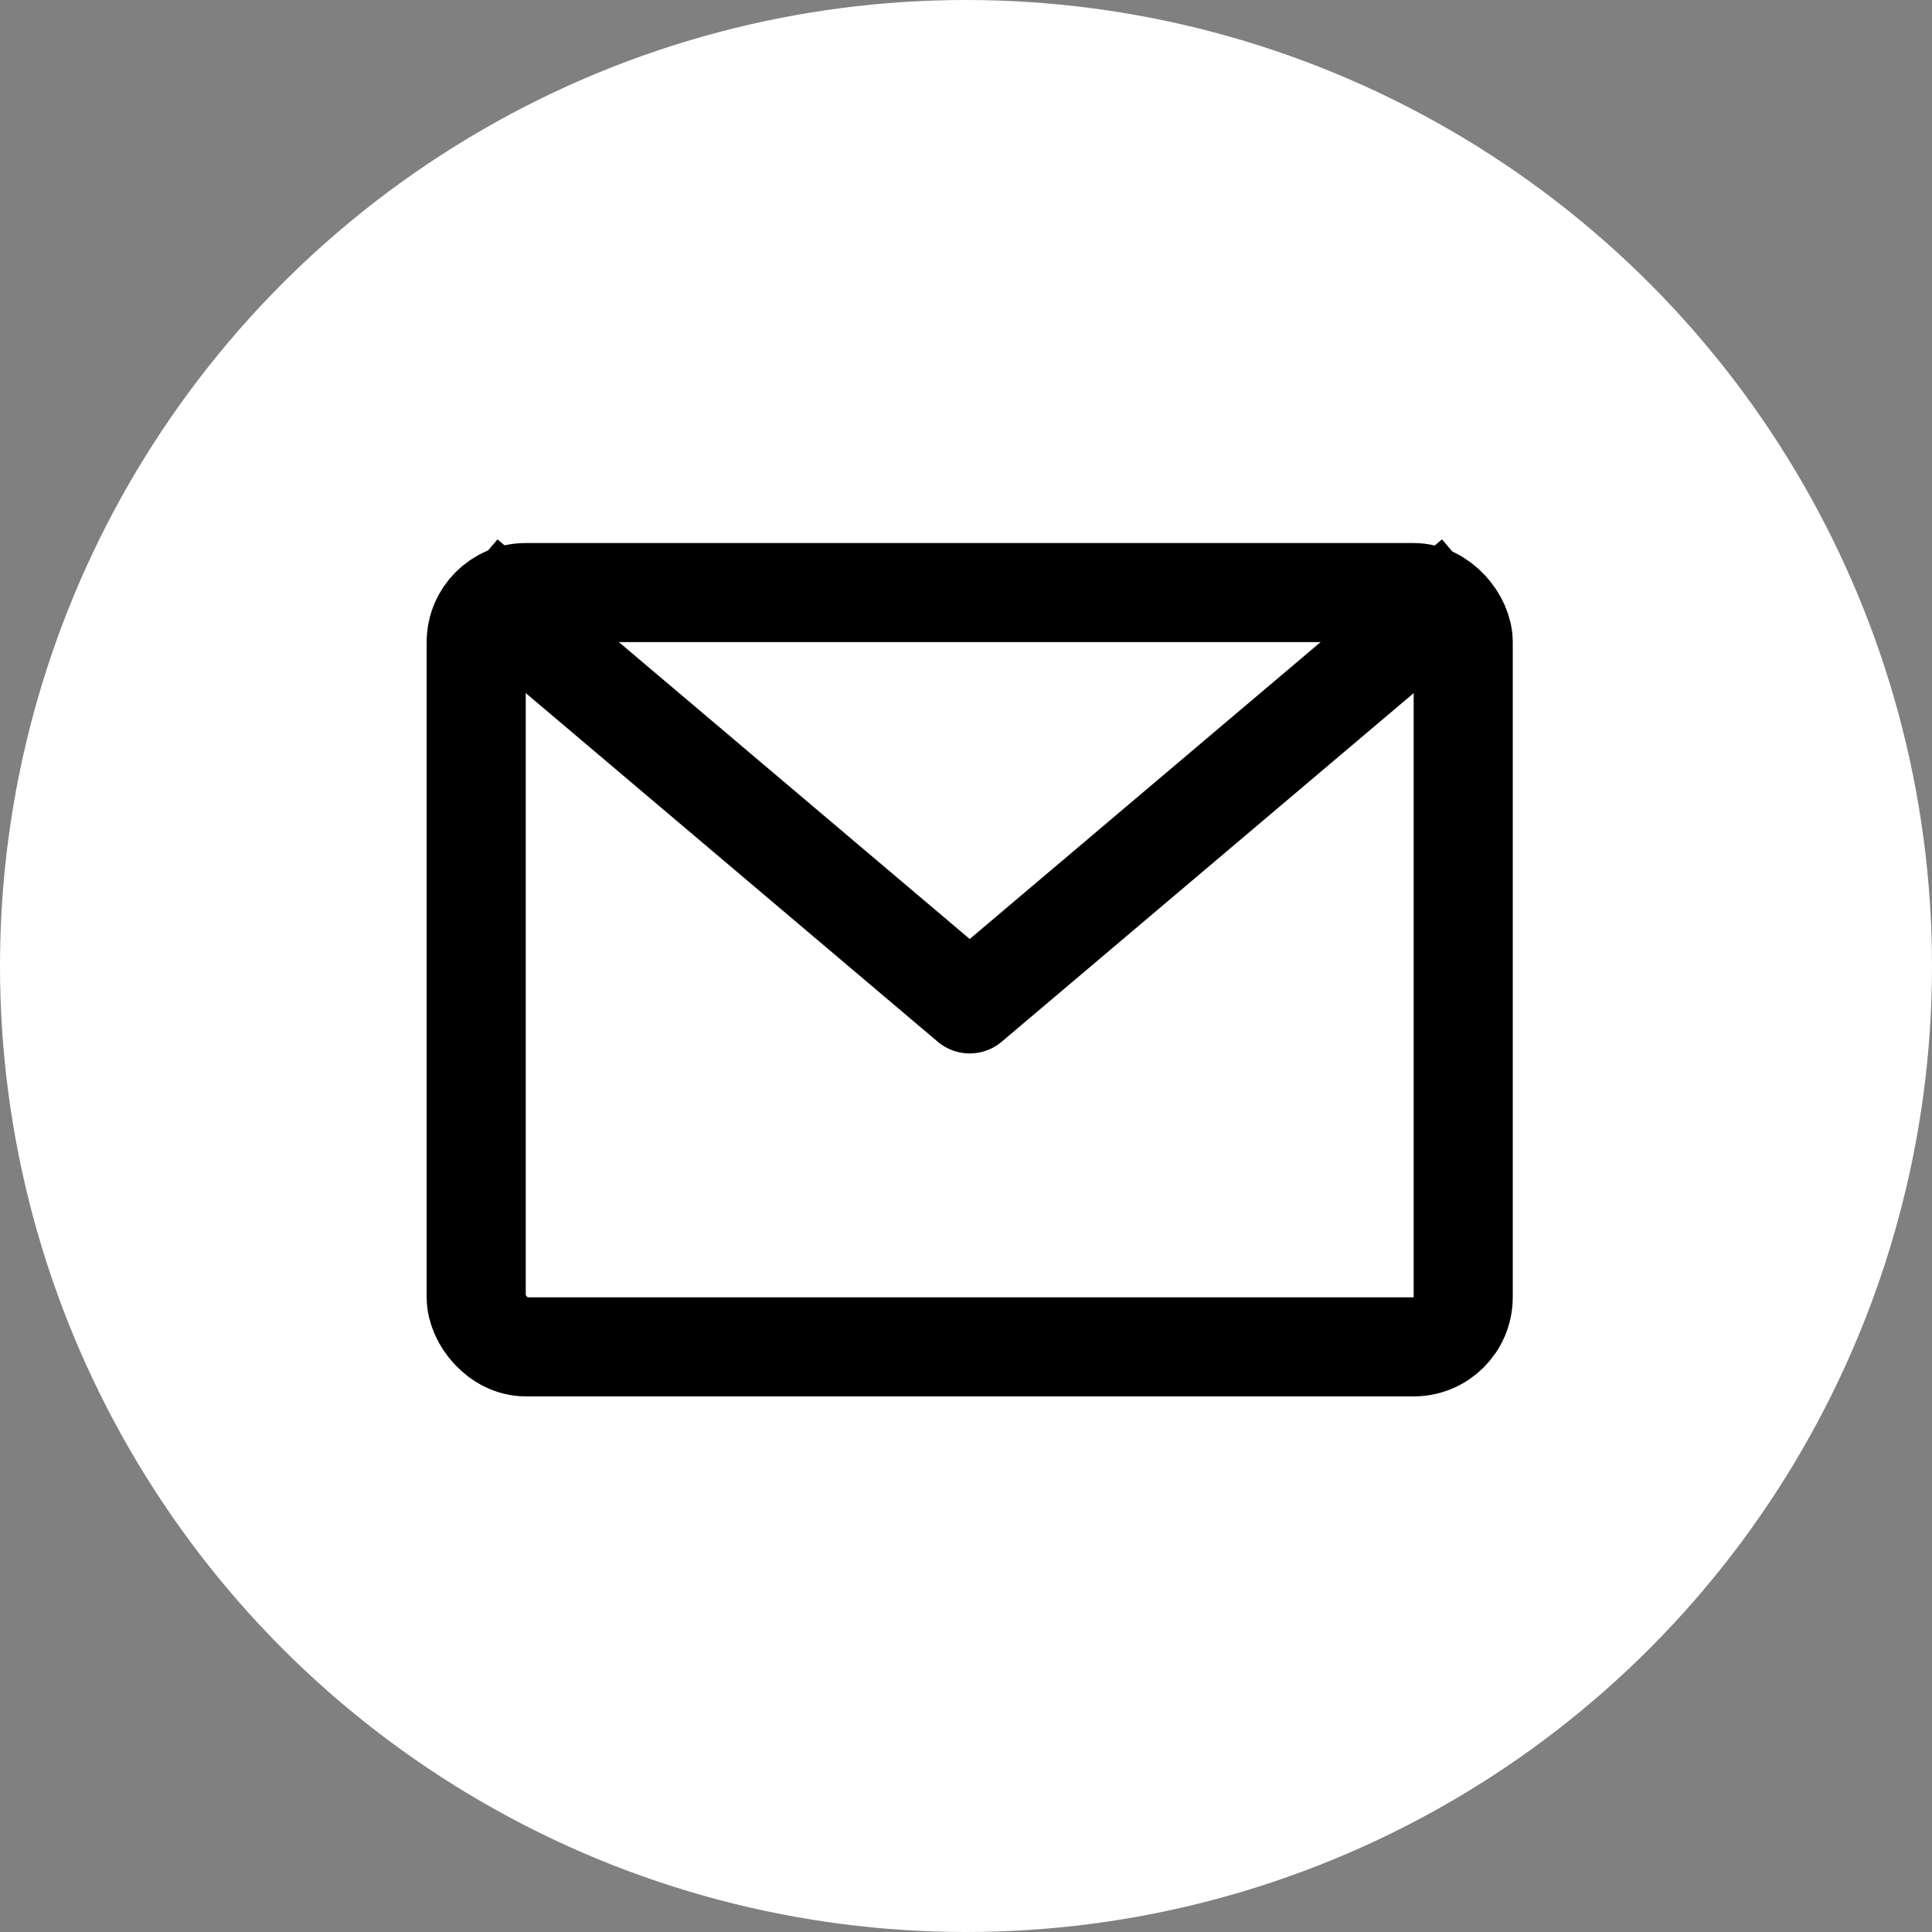
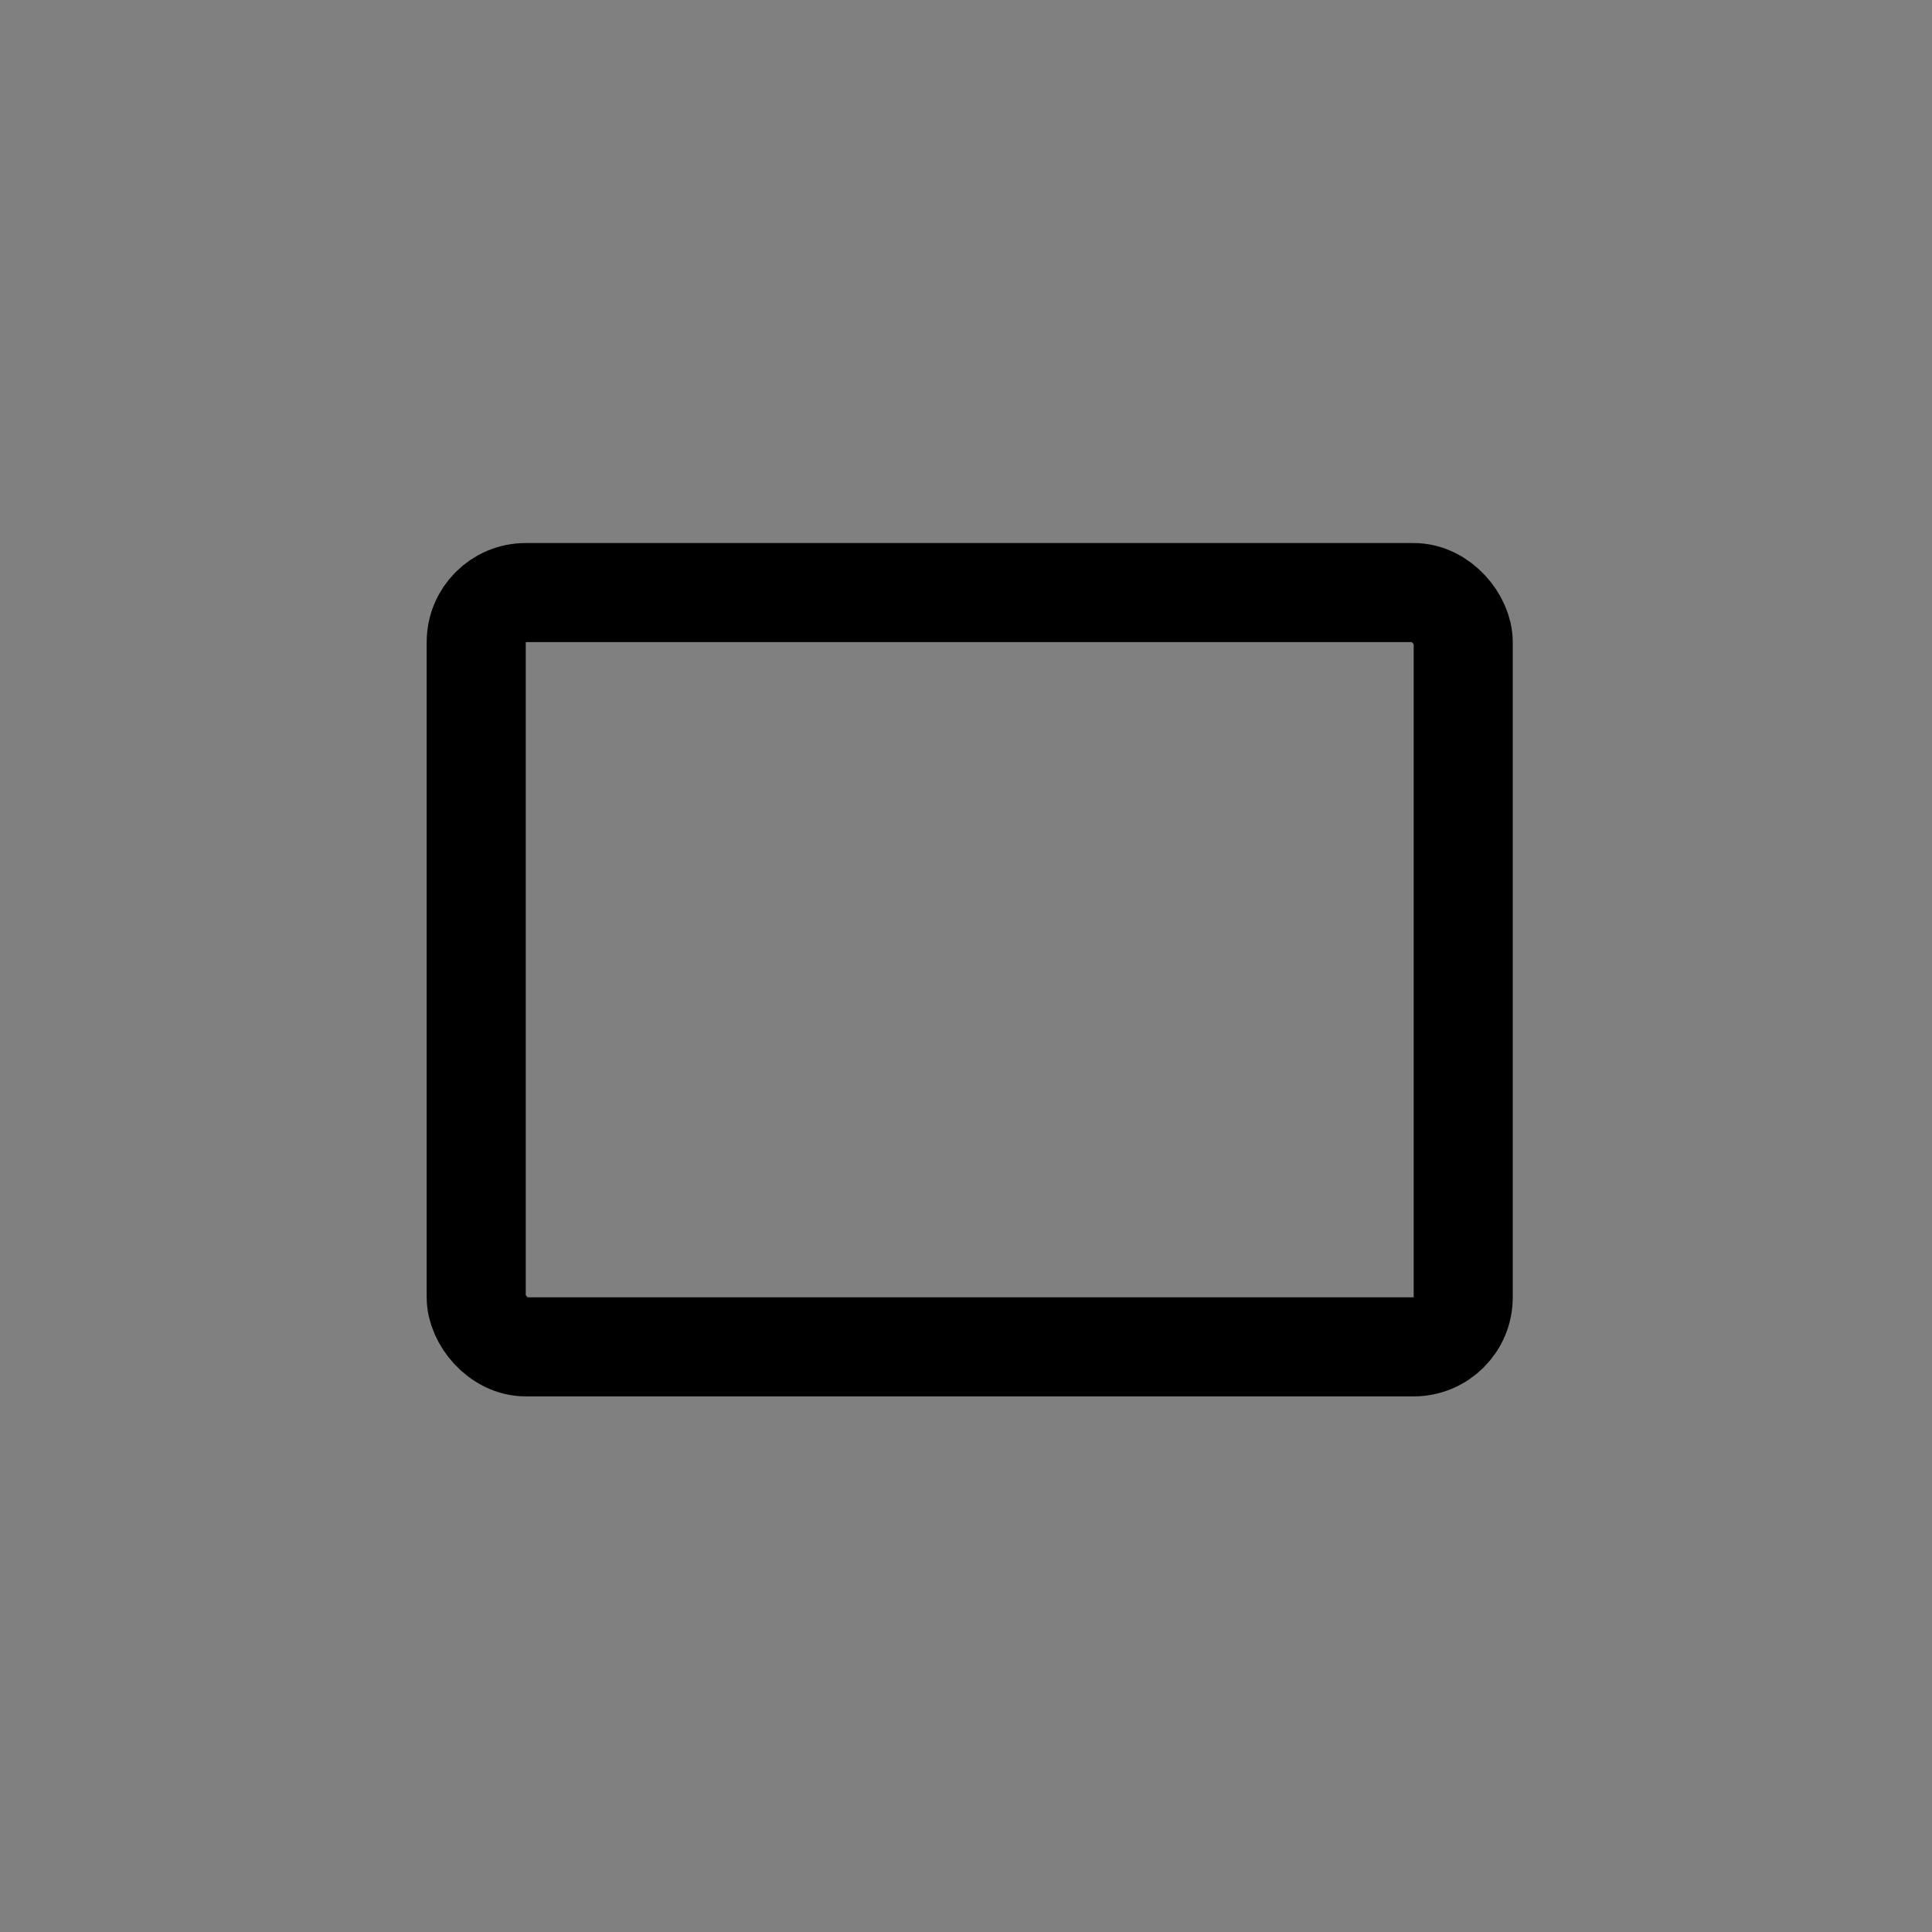
<svg xmlns="http://www.w3.org/2000/svg" width="39" height="39" viewBox="0 0 39 39" fill="none">
  <rect x="0" y="0" width="39" height="39" fill="#808080" stroke="none" />
-   <circle cx="19.5" cy="19.5" r="19.5" fill="white" />
  <rect x="9.613" y="11.962" width="19.924" height="15.226" rx="1" stroke="black" stroke-width="2" />
-   <path d="M9.396 11.651L19.575 20.265L29.755 11.651" stroke="black" stroke-width="2" stroke-linejoin="round" />
</svg>